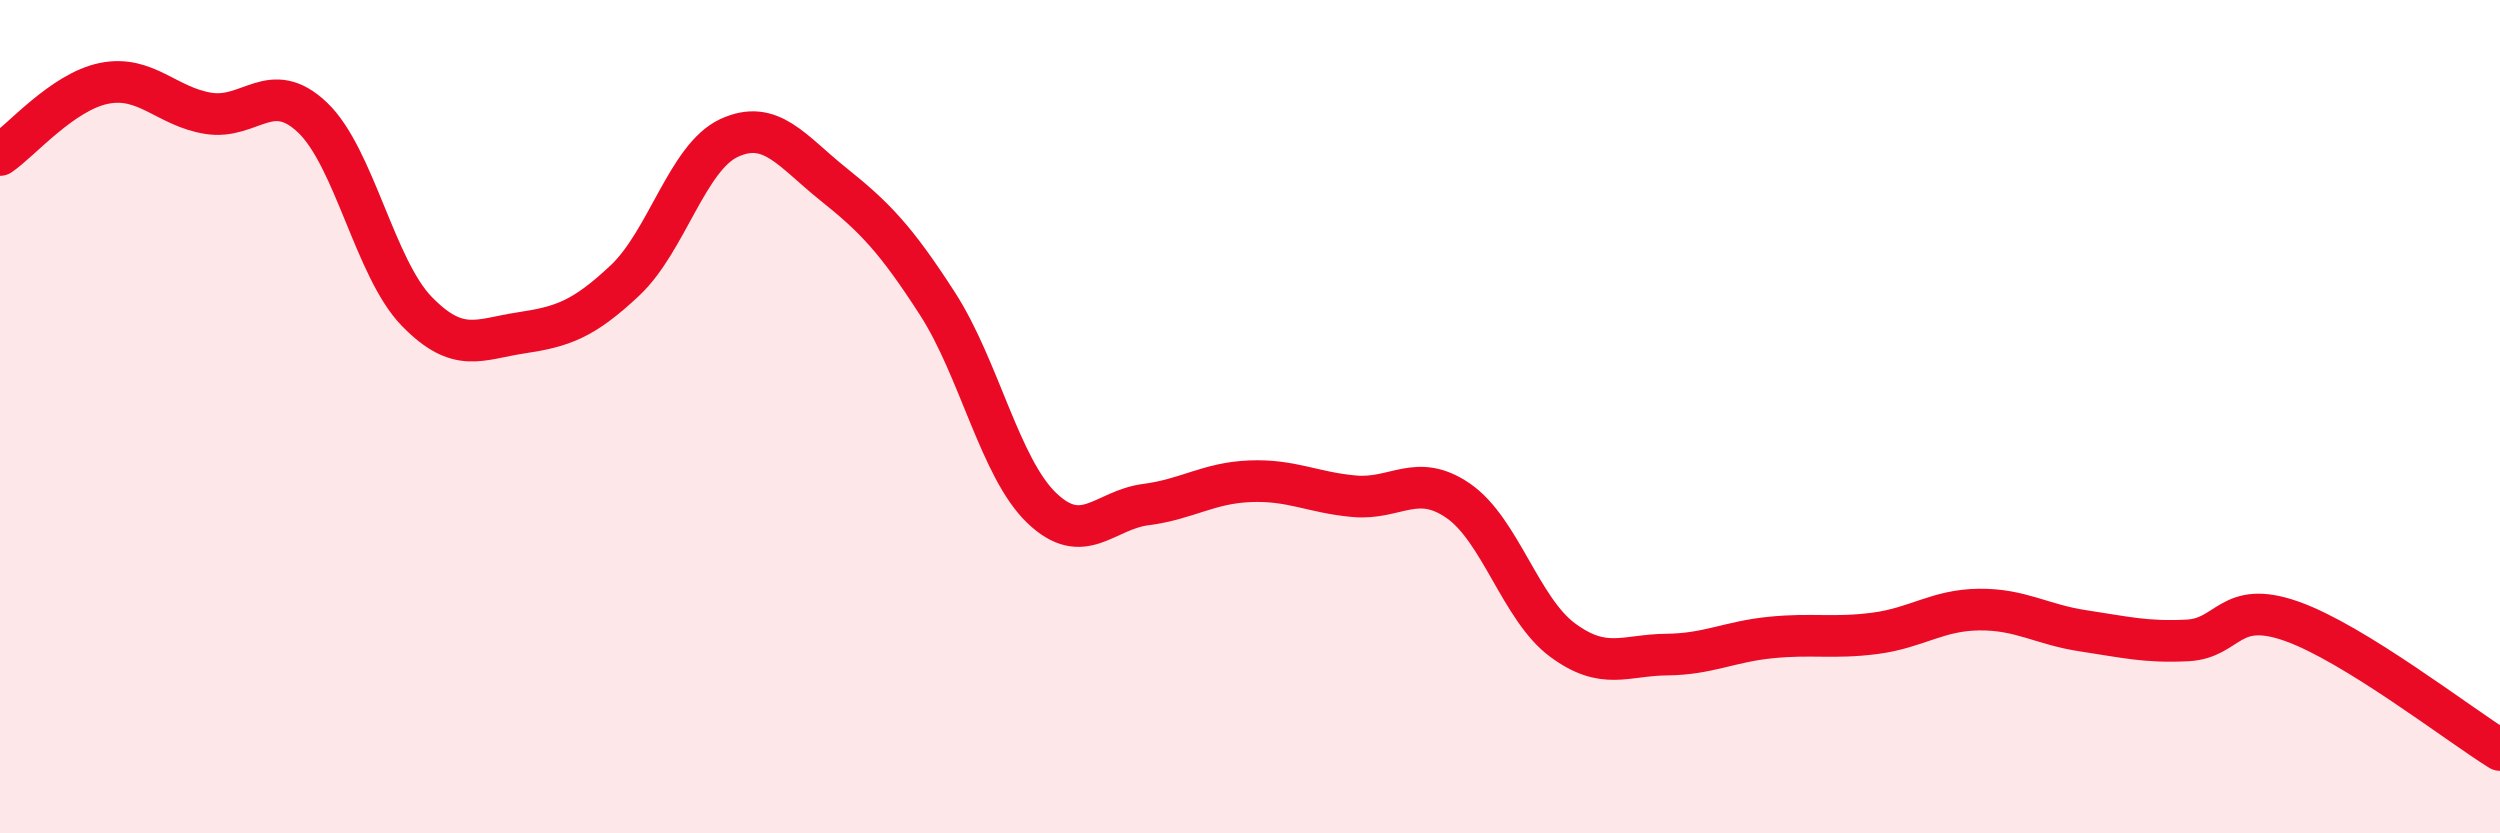
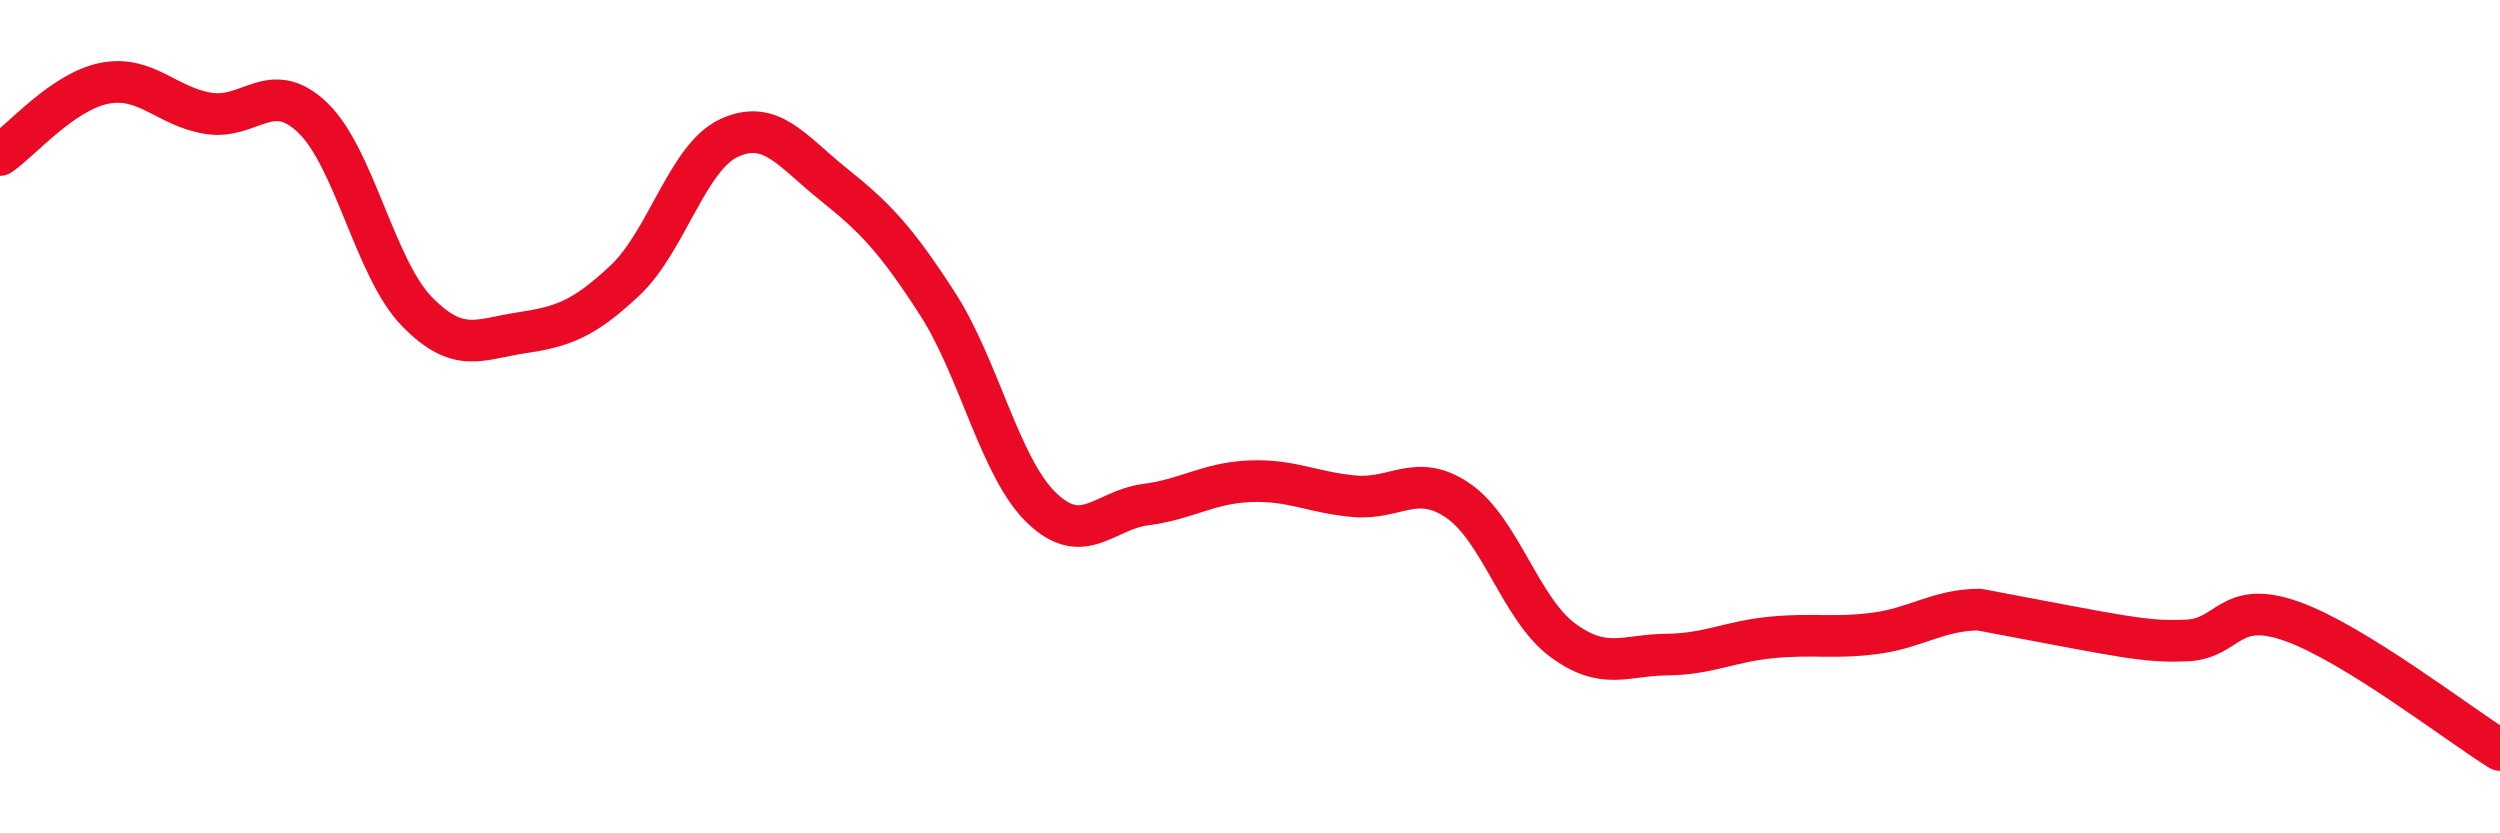
<svg xmlns="http://www.w3.org/2000/svg" width="60" height="20" viewBox="0 0 60 20">
-   <path d="M 0,3.72 C 0.5,3.38 1.5,2.2 2.5,2 C 3.5,1.8 4,2.56 5,2.72 C 6,2.88 6.5,1.87 7.5,2.82 C 8.5,3.77 9,6.44 10,7.47 C 11,8.5 11.5,8.14 12.5,7.99 C 13.5,7.84 14,7.67 15,6.73 C 16,5.79 16.5,3.77 17.5,3.31 C 18.5,2.85 19,3.62 20,4.42 C 21,5.22 21.5,5.74 22.5,7.29 C 23.5,8.84 24,11.23 25,12.19 C 26,13.15 26.5,12.24 27.5,12.11 C 28.5,11.98 29,11.59 30,11.55 C 31,11.51 31.5,11.82 32.5,11.91 C 33.5,12 34,11.33 35,12.02 C 36,12.71 36.5,14.62 37.5,15.36 C 38.5,16.1 39,15.72 40,15.71 C 41,15.7 41.5,15.4 42.5,15.3 C 43.5,15.2 44,15.33 45,15.2 C 46,15.07 46.5,14.64 47.5,14.63 C 48.5,14.62 49,14.99 50,15.14 C 51,15.29 51.5,15.42 52.5,15.37 C 53.5,15.32 53.5,14.38 55,14.91 C 56.5,15.44 59,17.38 60,18L60 20L0 20Z" fill="#EB0A25" opacity="0.1" stroke-linecap="round" stroke-linejoin="round" />
-   <path d="M 0,3.72 C 0.5,3.38 1.5,2.2 2.5,2 C 3.5,1.8 4,2.56 5,2.72 C 6,2.88 6.5,1.87 7.5,2.82 C 8.5,3.77 9,6.44 10,7.47 C 11,8.5 11.5,8.14 12.5,7.99 C 13.5,7.84 14,7.67 15,6.73 C 16,5.79 16.5,3.77 17.5,3.31 C 18.5,2.85 19,3.62 20,4.42 C 21,5.22 21.5,5.74 22.5,7.29 C 23.5,8.84 24,11.23 25,12.19 C 26,13.15 26.5,12.24 27.5,12.11 C 28.5,11.98 29,11.59 30,11.55 C 31,11.51 31.5,11.82 32.5,11.91 C 33.5,12 34,11.33 35,12.02 C 36,12.71 36.5,14.62 37.5,15.36 C 38.5,16.1 39,15.72 40,15.71 C 41,15.7 41.5,15.4 42.5,15.3 C 43.5,15.2 44,15.33 45,15.2 C 46,15.07 46.5,14.64 47.5,14.63 C 48.5,14.62 49,14.99 50,15.14 C 51,15.29 51.5,15.42 52.5,15.37 C 53.5,15.32 53.5,14.38 55,14.91 C 56.5,15.44 59,17.38 60,18" stroke="#EB0A25" stroke-width="1" fill="none" stroke-linecap="round" stroke-linejoin="round" />
+   <path d="M 0,3.72 C 0.5,3.38 1.5,2.2 2.5,2 C 3.5,1.8 4,2.56 5,2.72 C 6,2.88 6.5,1.87 7.5,2.82 C 8.5,3.77 9,6.44 10,7.47 C 11,8.5 11.5,8.14 12.5,7.99 C 13.5,7.84 14,7.67 15,6.73 C 16,5.79 16.5,3.77 17.5,3.31 C 18.5,2.85 19,3.62 20,4.42 C 21,5.22 21.5,5.74 22.5,7.29 C 23.5,8.84 24,11.23 25,12.19 C 26,13.15 26.5,12.24 27.5,12.11 C 28.5,11.98 29,11.59 30,11.55 C 31,11.51 31.5,11.82 32.5,11.91 C 33.5,12 34,11.33 35,12.02 C 36,12.71 36.5,14.62 37.5,15.36 C 38.5,16.1 39,15.72 40,15.71 C 41,15.7 41.5,15.4 42.5,15.3 C 43.5,15.2 44,15.33 45,15.2 C 46,15.07 46.5,14.64 47.5,14.63 C 51,15.29 51.5,15.42 52.5,15.37 C 53.5,15.32 53.5,14.38 55,14.91 C 56.5,15.44 59,17.38 60,18" stroke="#EB0A25" stroke-width="1" fill="none" stroke-linecap="round" stroke-linejoin="round" />
</svg>